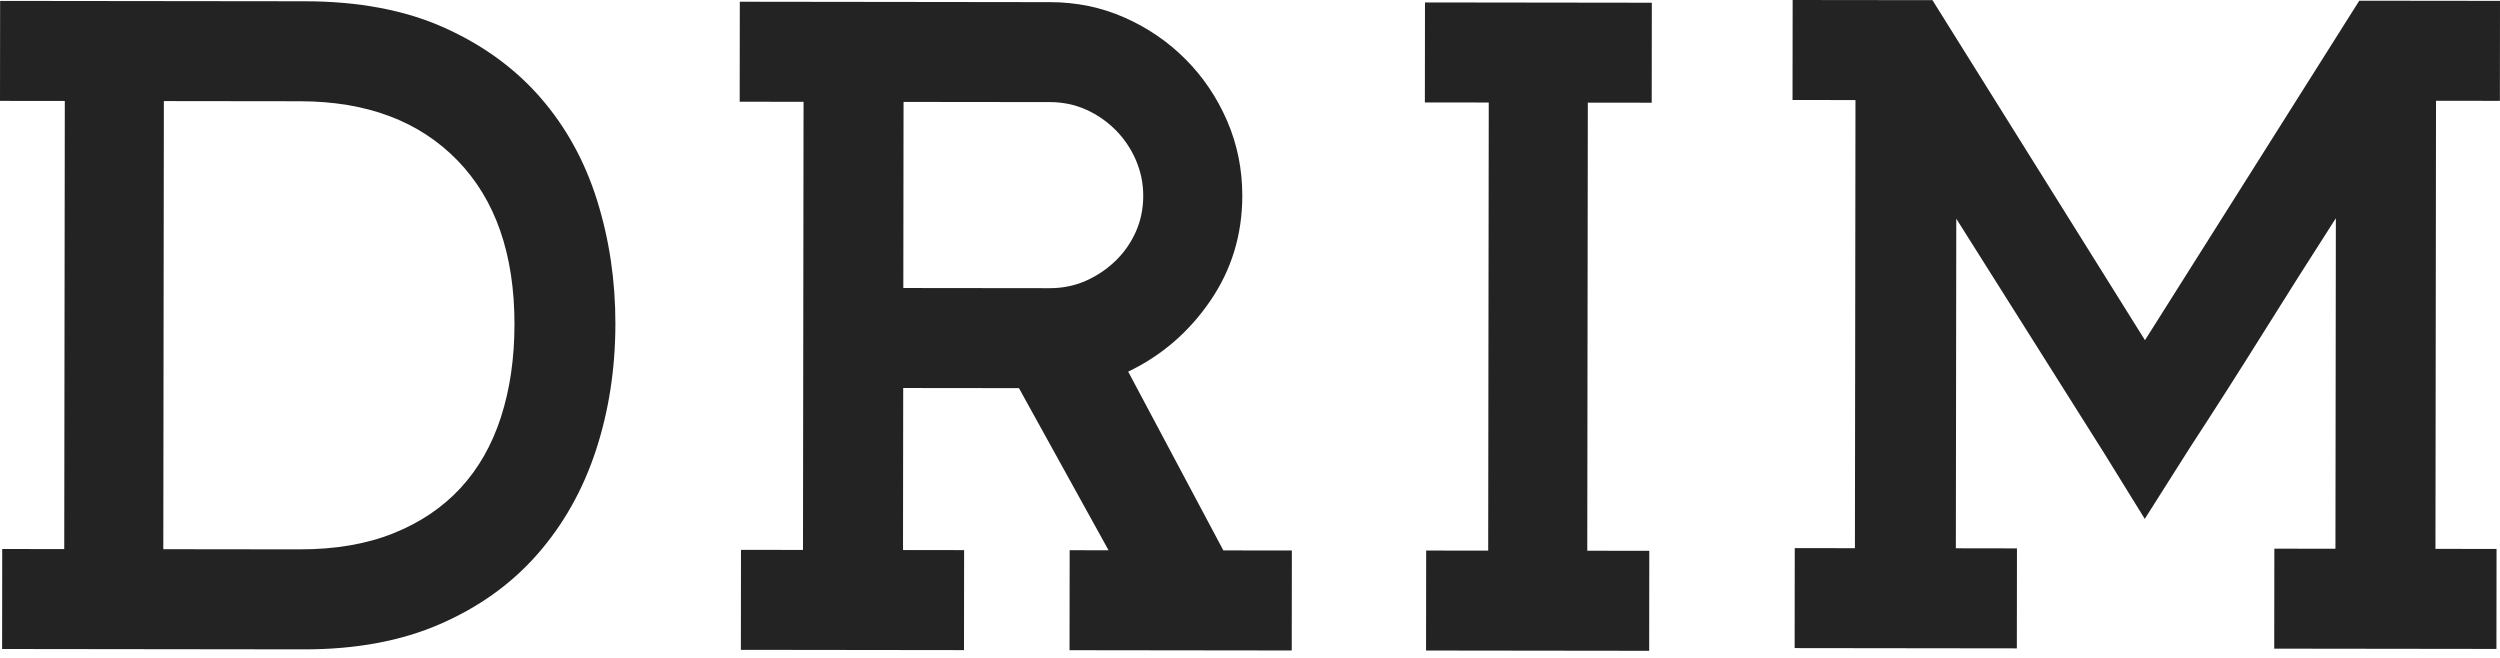
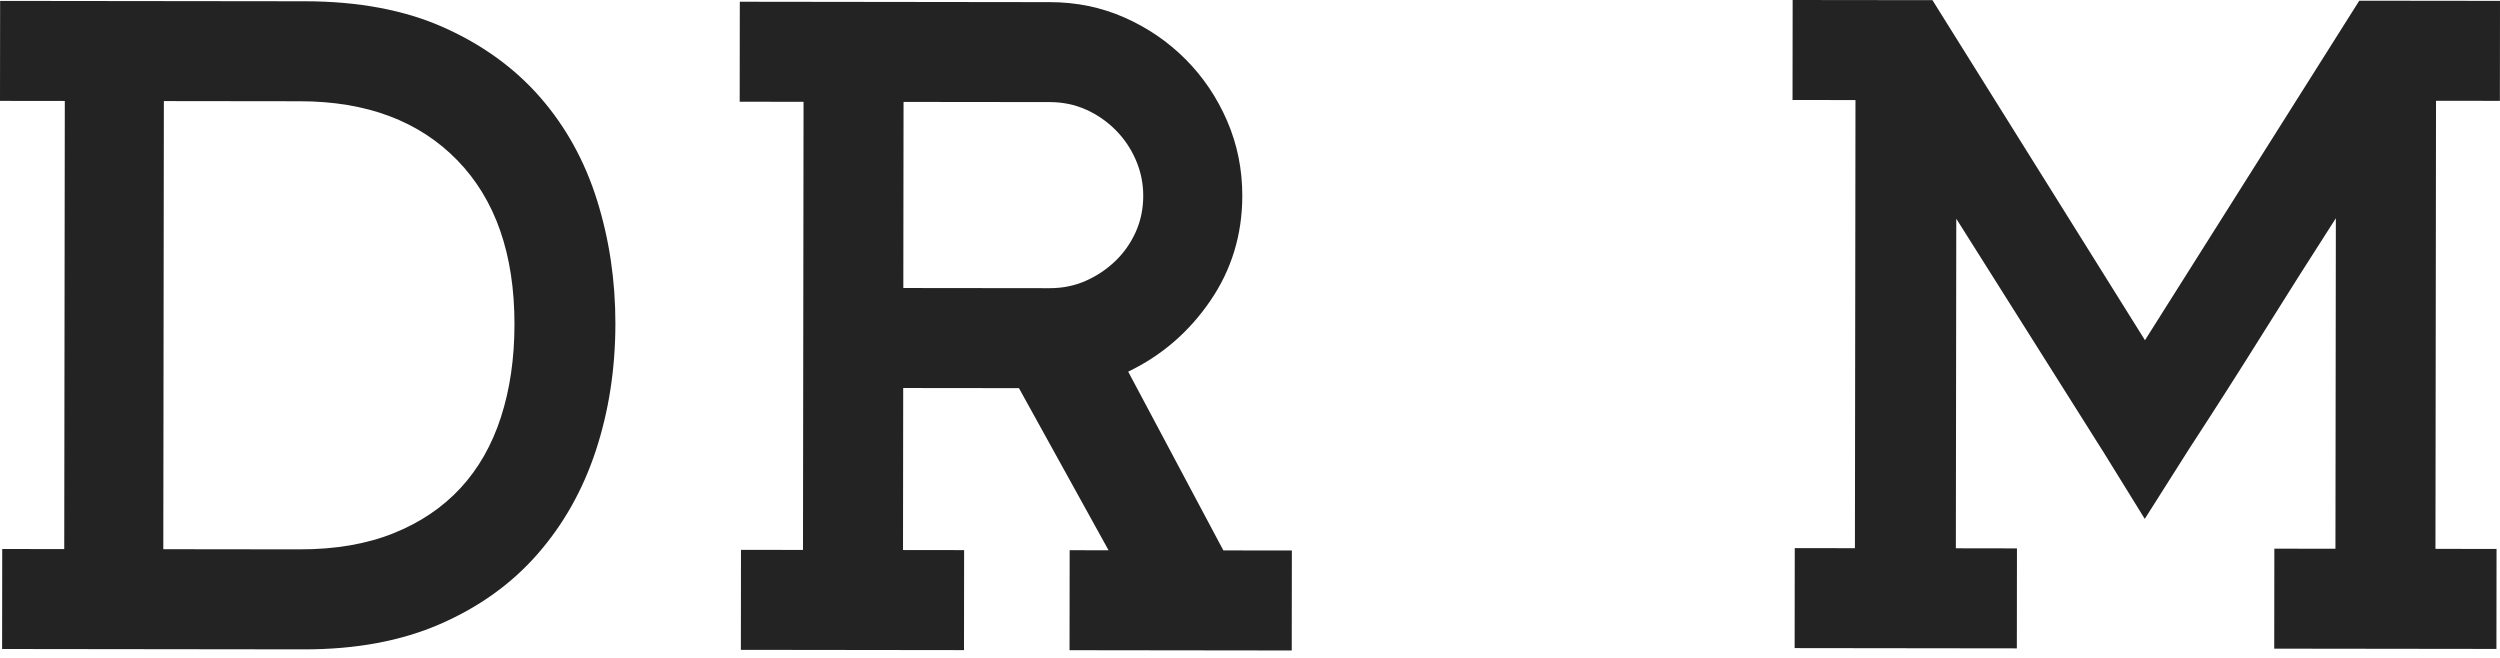
<svg xmlns="http://www.w3.org/2000/svg" width="152" height="40" viewBox="0 0 152 40" fill="none">
  <path d="M3.94 6.139L0 6.134L0.007 0.055L18.526 0.077C21.792 0.08 24.606 0.611 26.969 1.664C29.332 2.718 31.291 4.138 32.847 5.921C34.401 7.705 35.553 9.79 36.3 12.174C37.047 14.559 37.419 17.064 37.416 19.69C37.413 22.43 37.015 25 36.225 27.401C35.433 29.801 34.249 31.902 32.671 33.7C31.093 35.5 29.12 36.914 26.756 37.943C24.391 38.972 21.632 39.486 18.479 39.481L0.128 39.459L0.135 33.379L3.906 33.384L3.94 6.139ZM31.28 19.739C31.285 15.462 30.127 12.13 27.803 9.743C25.479 7.357 22.29 6.161 18.238 6.156L9.963 6.146L9.929 33.391L18.204 33.401C20.379 33.405 22.285 33.079 23.918 32.424C25.551 31.77 26.913 30.851 28.003 29.67C29.093 28.489 29.91 27.054 30.456 25.367C31.002 23.679 31.277 21.804 31.28 19.739Z" fill="#232323" />
  <path d="M74.38 33.465L78.545 33.47L78.538 39.549L65.028 39.532L65.035 33.453L67.4 33.456L61.952 23.599L54.915 23.591L54.903 33.442L58.618 33.447L58.611 39.527L45.045 39.51L45.052 33.43L48.822 33.436L48.856 6.19L44.973 6.185L44.98 0.106L63.837 0.13C65.45 0.132 66.961 0.444 68.367 1.065C69.773 1.686 71.012 2.532 72.08 3.602C73.148 4.674 73.991 5.923 74.609 7.349C75.226 8.777 75.534 10.297 75.532 11.91C75.528 14.274 74.878 16.404 73.582 18.296C72.285 20.19 70.623 21.623 68.594 22.596L74.38 33.465ZM54.922 17.511L63.817 17.521C64.605 17.523 65.337 17.373 66.013 17.075C66.688 16.776 67.289 16.373 67.816 15.867C68.342 15.36 68.755 14.769 69.057 14.095C69.357 13.42 69.509 12.689 69.509 11.901C69.51 11.15 69.36 10.429 69.062 9.733C68.761 9.038 68.35 8.429 67.825 7.902C67.299 7.376 66.7 6.963 66.025 6.661C65.349 6.361 64.619 6.209 63.831 6.207L54.936 6.197L54.922 17.511Z" fill="#232323" />
-   <path d="M90.516 6.233L86.632 6.228L86.639 0.148L100.431 0.166L100.424 6.245L96.54 6.24L96.506 33.485L100.277 33.49L100.27 39.569L86.704 39.552L86.711 33.473L90.482 33.478L90.516 6.233Z" fill="#232323" />
  <path d="M148.076 33.371L151.79 33.376L151.783 39.455L138.273 39.438L138.28 33.359L141.995 33.364L142.02 13.268C140.478 15.668 138.993 18.011 137.565 20.299C136.135 22.587 134.651 24.911 133.11 27.274L130.402 31.548L127.93 27.549L118.942 13.297L118.916 33.336L122.631 33.342L122.624 39.421L109.114 39.404L109.121 33.325L112.779 33.33L112.813 6.084L108.986 6.079L108.993 0L117.493 0.01L130.414 20.685L143.443 0.043L152 0.053L151.993 6.132L148.11 6.127L148.076 33.371Z" fill="#232323" />
</svg>